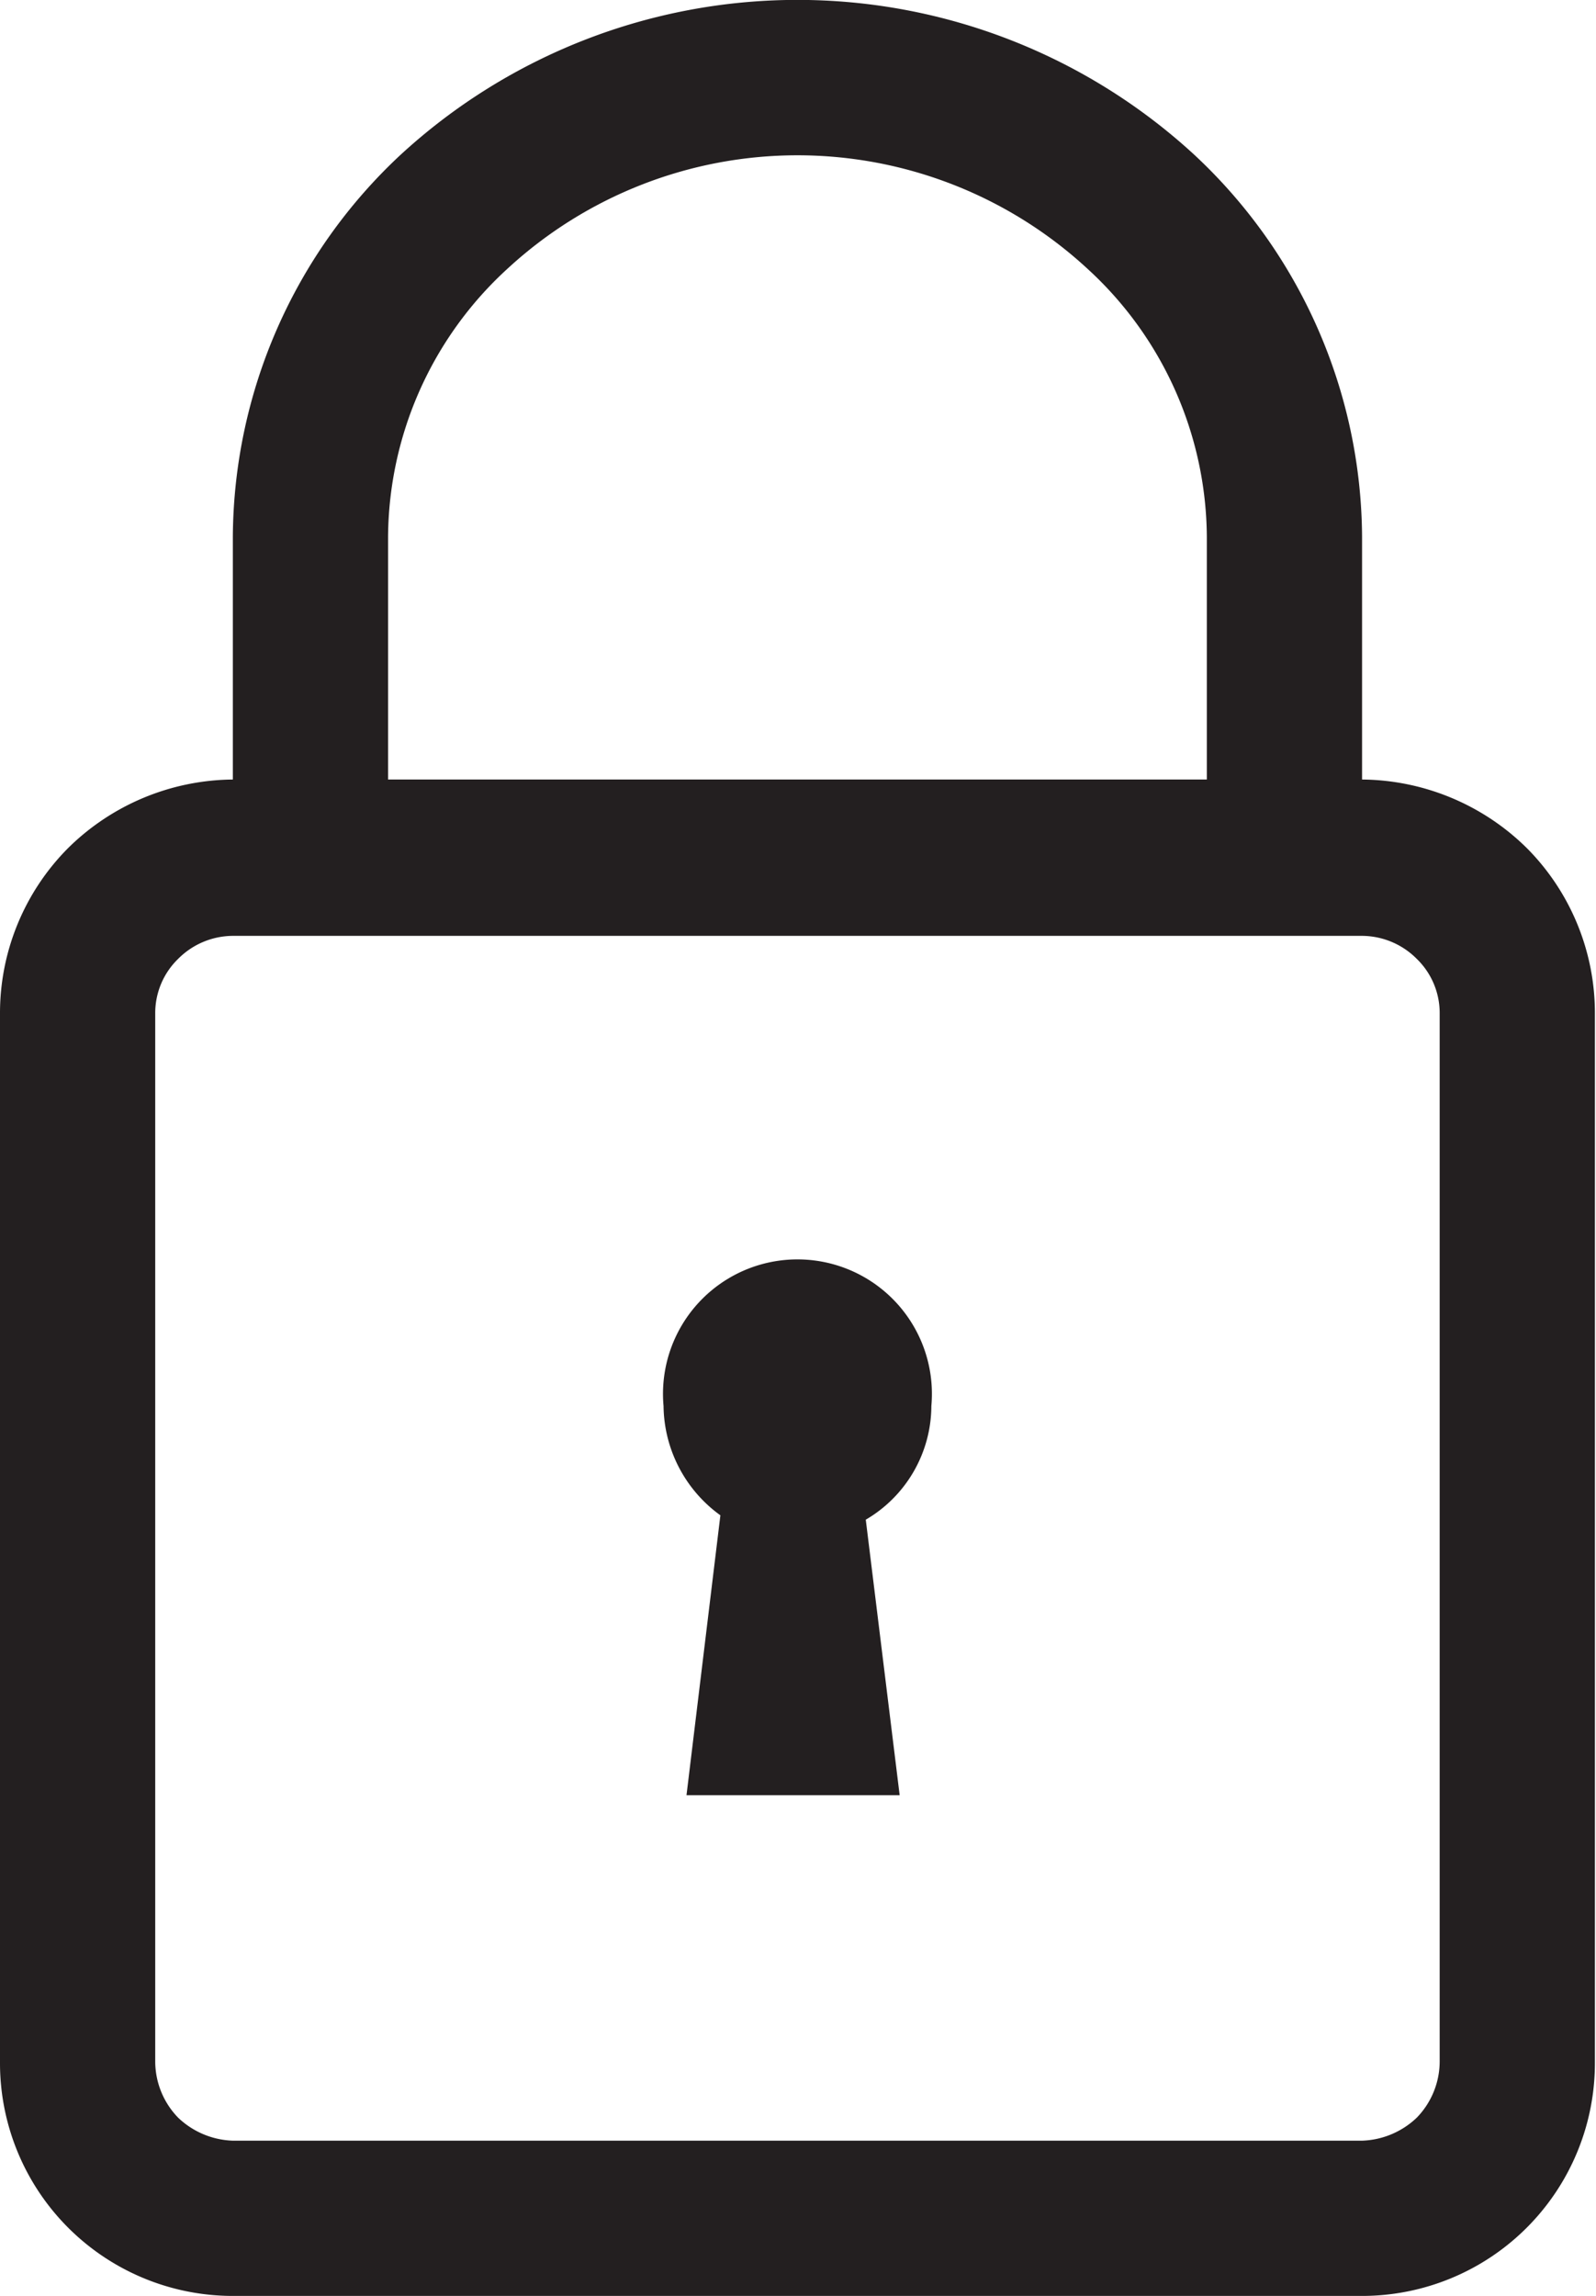
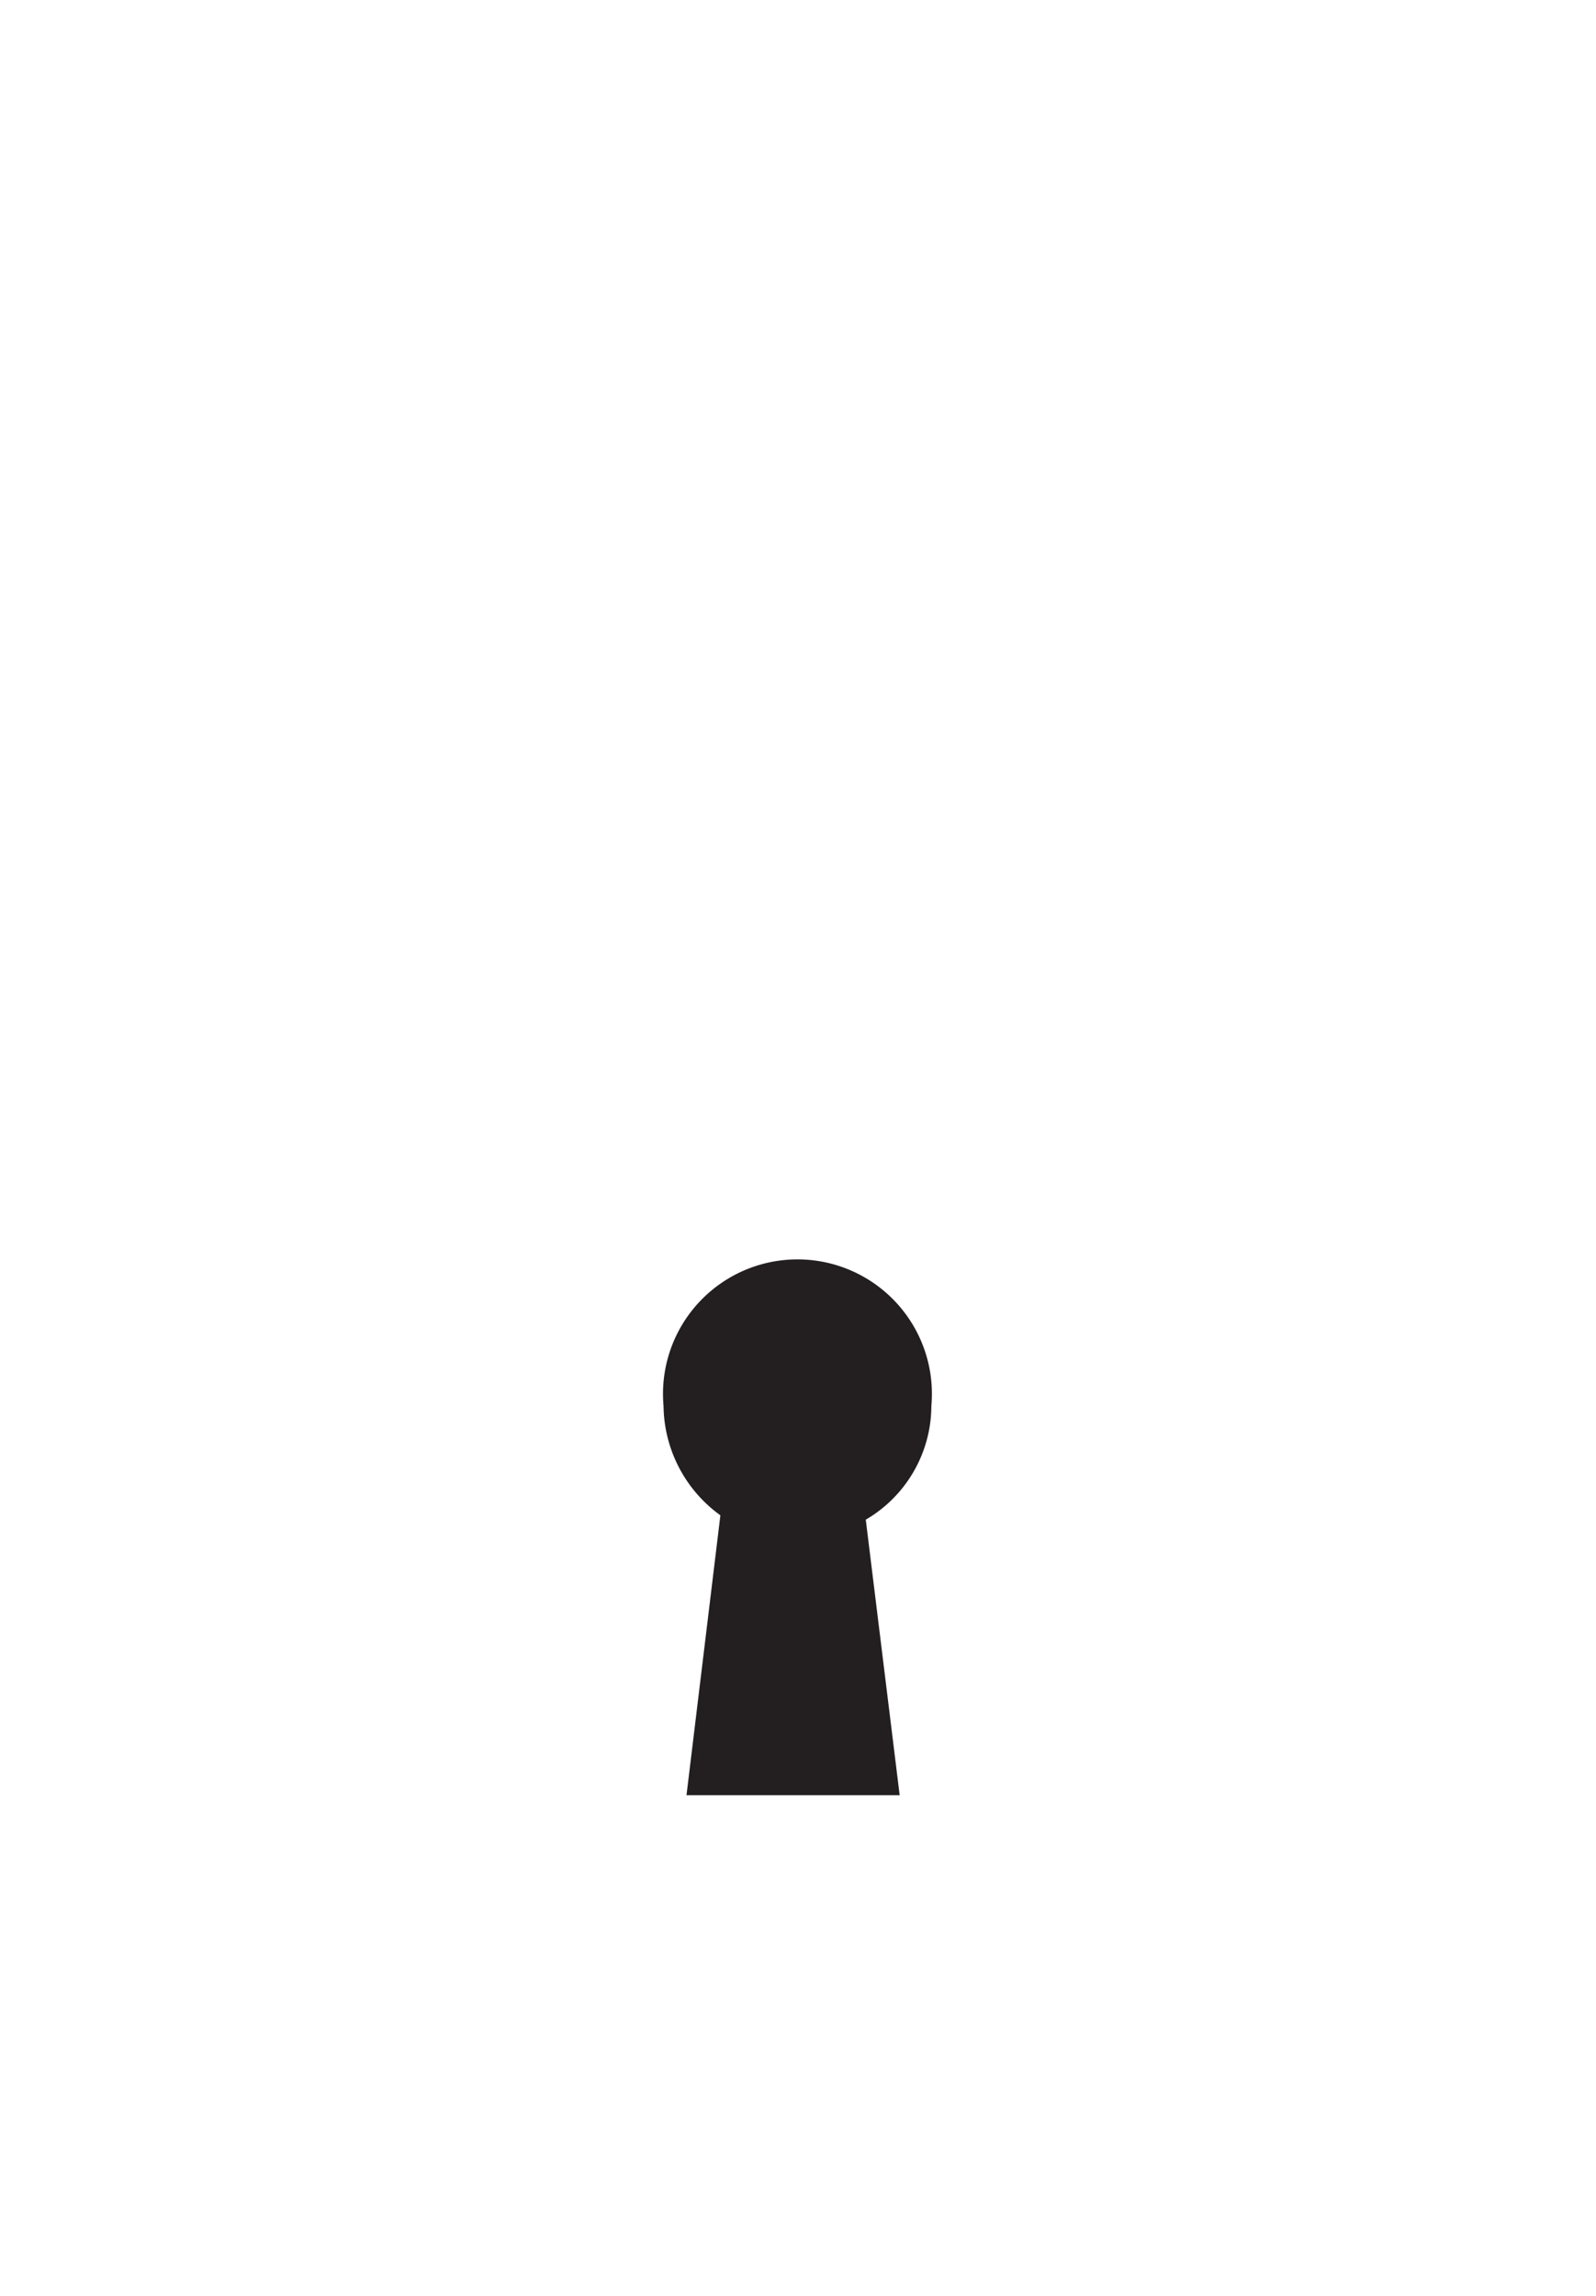
<svg xmlns="http://www.w3.org/2000/svg" class="Calque_1" data-name="Calque 1" viewBox="0 0 14.6 21">
  <defs>
    <style>.cls-1{fill:#231f20;}</style>
  </defs>
-   <path class="cls-1" d="M427.62,294.9a2.17,2.17,0,0,0-1.51-.63h0v-2.22a4.81,4.81,0,0,0-1.53-3.49,5.36,5.36,0,0,0-7.27,0,4.81,4.81,0,0,0-1.53,3.49v2.22h0a2.17,2.17,0,0,0-1.51.63,2.14,2.14,0,0,0-.62,1.51V306a2.13,2.13,0,0,0,2.13,2.14h10.33a2.13,2.13,0,0,0,2.13-2.14v-9.59A2.14,2.14,0,0,0,427.62,294.9Zm-10.42-2.85a3.35,3.35,0,0,1,1.09-2.45,3.91,3.91,0,0,1,5.31,0,3.35,3.35,0,0,1,1.09,2.45v2.22H417.2ZM426.82,306a.74.74,0,0,1-.21.51.76.76,0,0,1-.5.21H415.78a.76.76,0,0,1-.5-.21.74.74,0,0,1-.21-.51v-9.59a.69.69,0,0,1,.21-.5.71.71,0,0,1,.5-.21h10.33a.71.71,0,0,1,.5.21.69.69,0,0,1,.21.5Z" transform="translate(-413.65 -287.14)" />
  <path class="cls-1" d="M422.17,300a1.23,1.23,0,1,0-2.45,0,1.25,1.25,0,0,0,.52,1l-.31,2.56h1.95l-.31-2.52A1.21,1.21,0,0,0,422.17,300Z" transform="translate(-413.65 -287.14)" />
</svg>